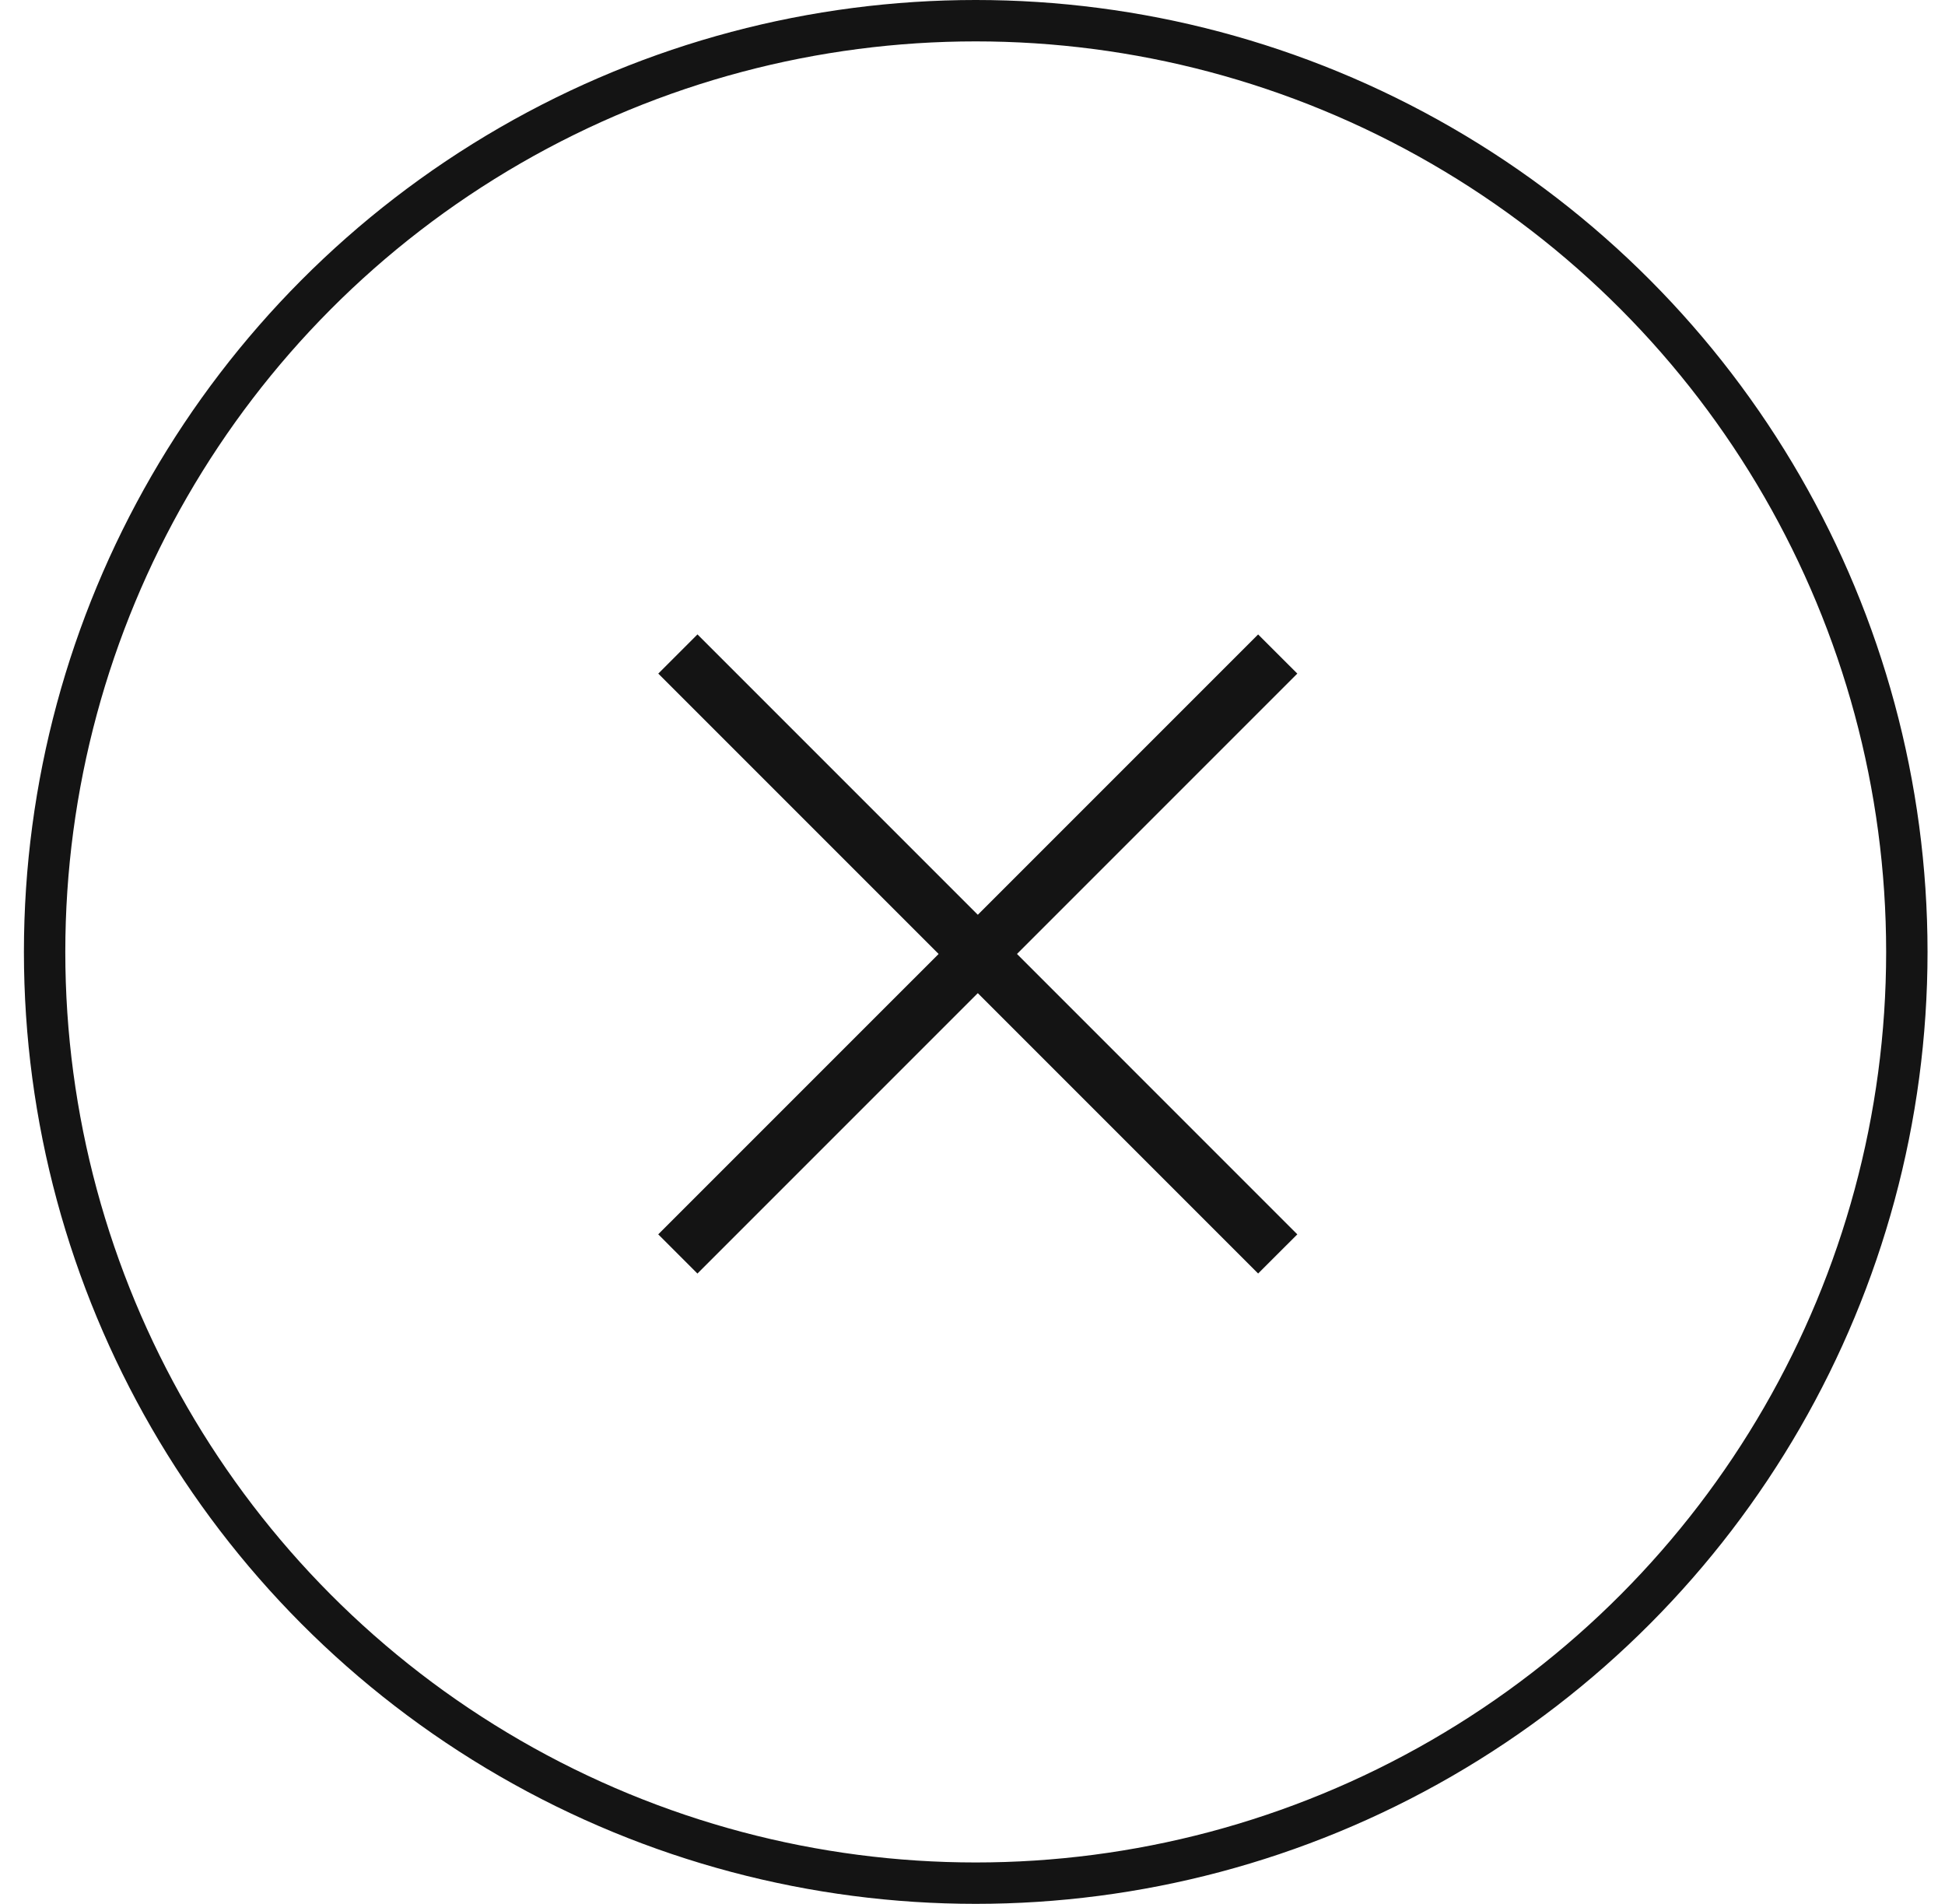
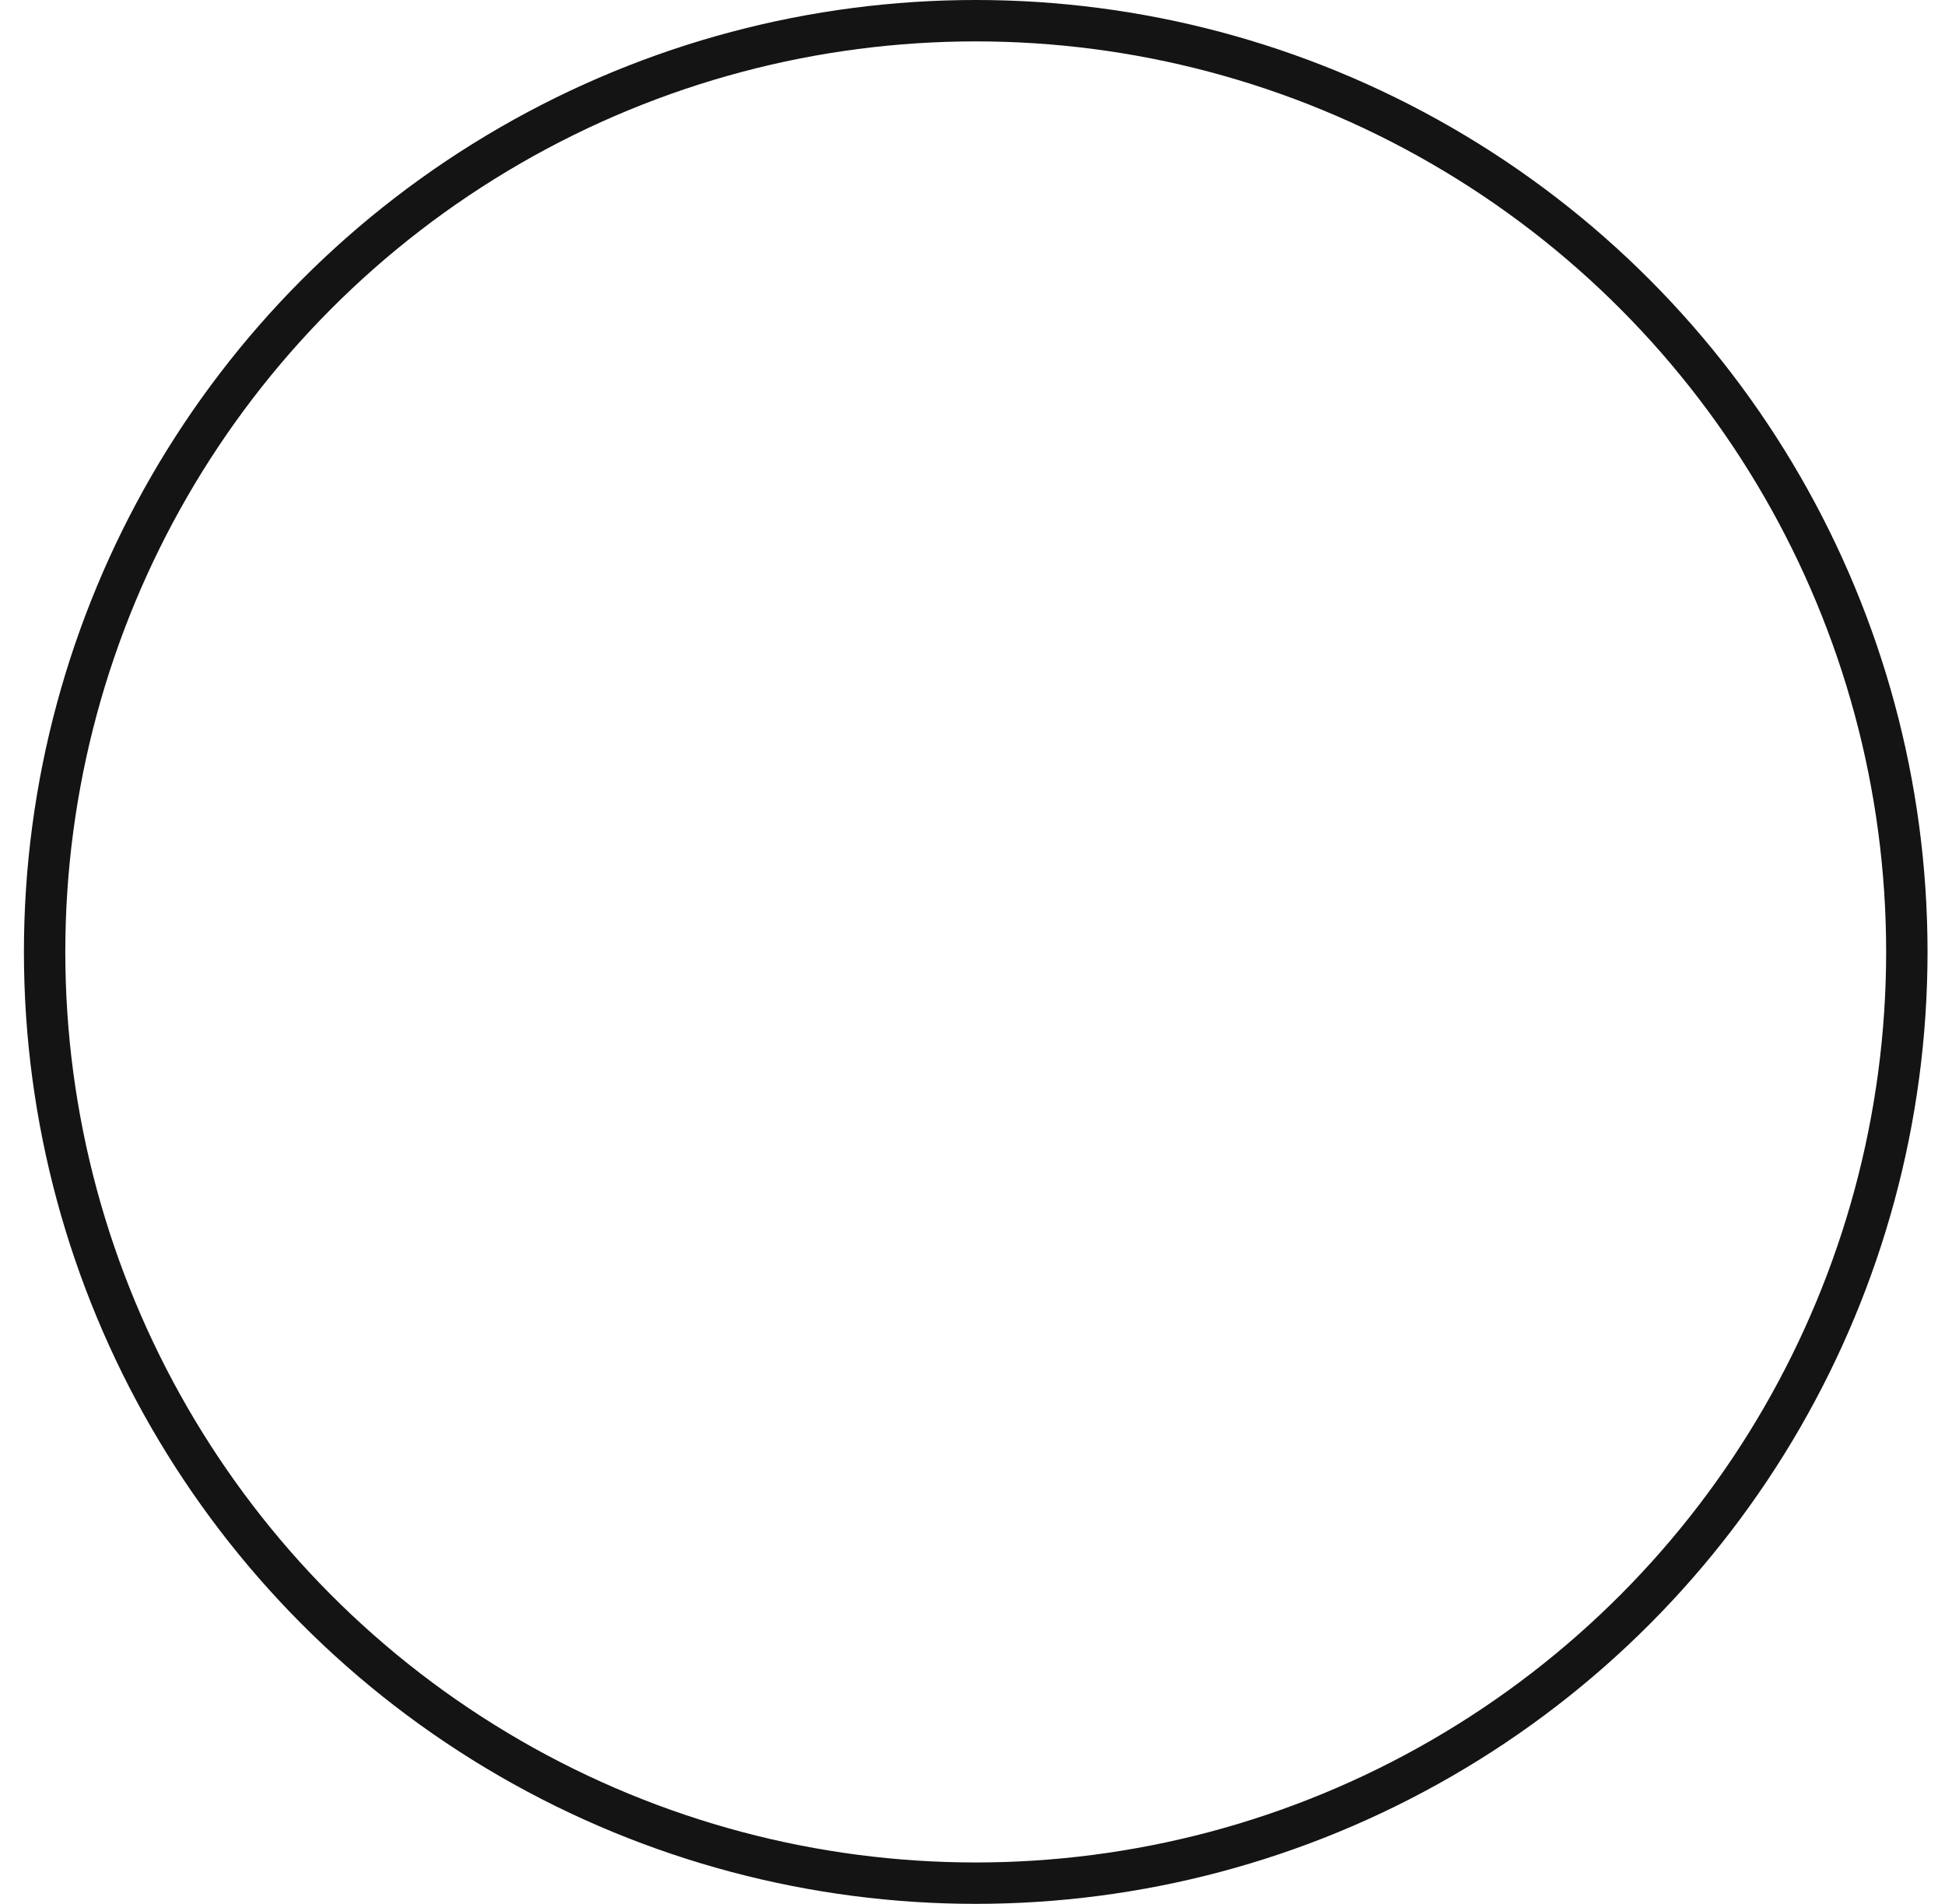
<svg xmlns="http://www.w3.org/2000/svg" width="47" height="46" viewBox="0 0 47 46" fill="none">
  <circle cx="23.578" cy="23" r="22.5" stroke="#141414" />
-   <path d="M15.906 29.824L30.402 15.329L31.349 16.275L16.853 30.771L15.906 29.824Z" fill="#141414" />
-   <path d="M30.402 30.77L15.907 16.275L16.854 15.328L31.349 29.824L30.402 30.77Z" fill="#141414" />
</svg>